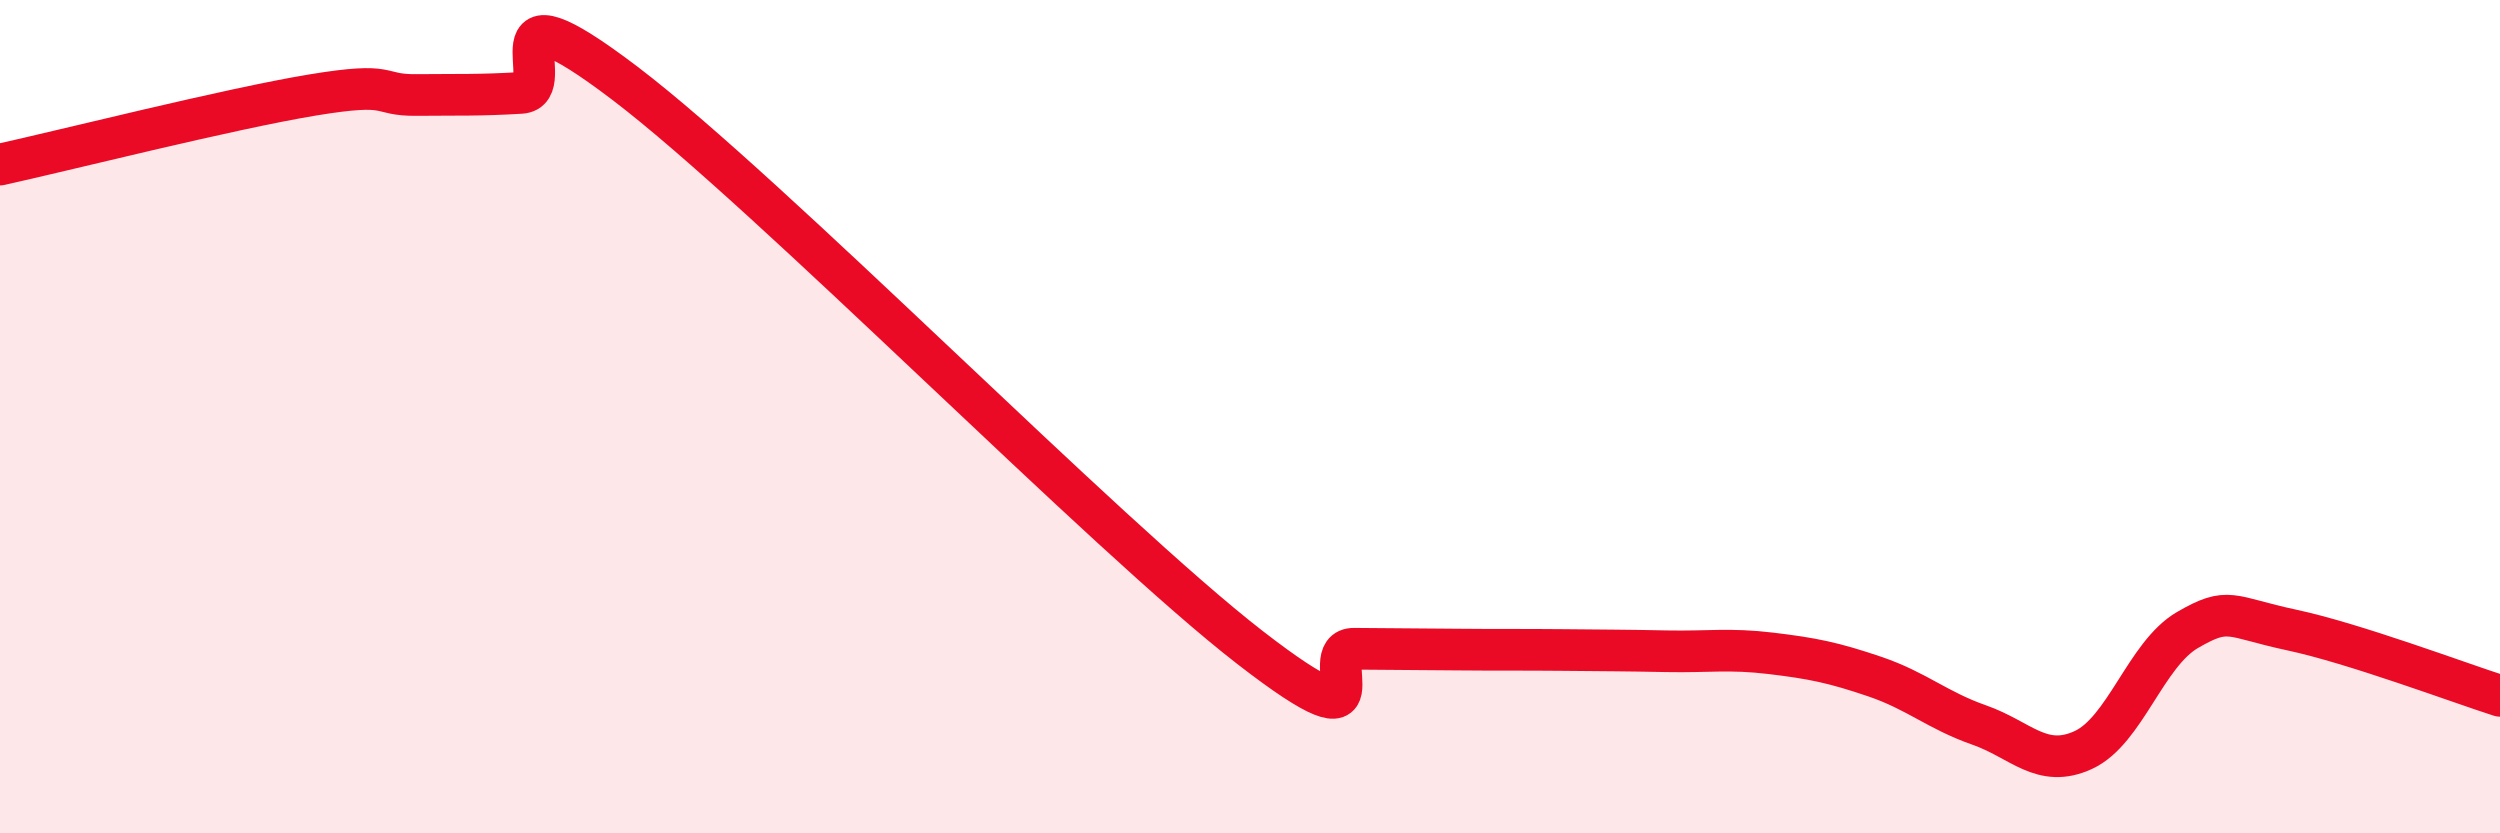
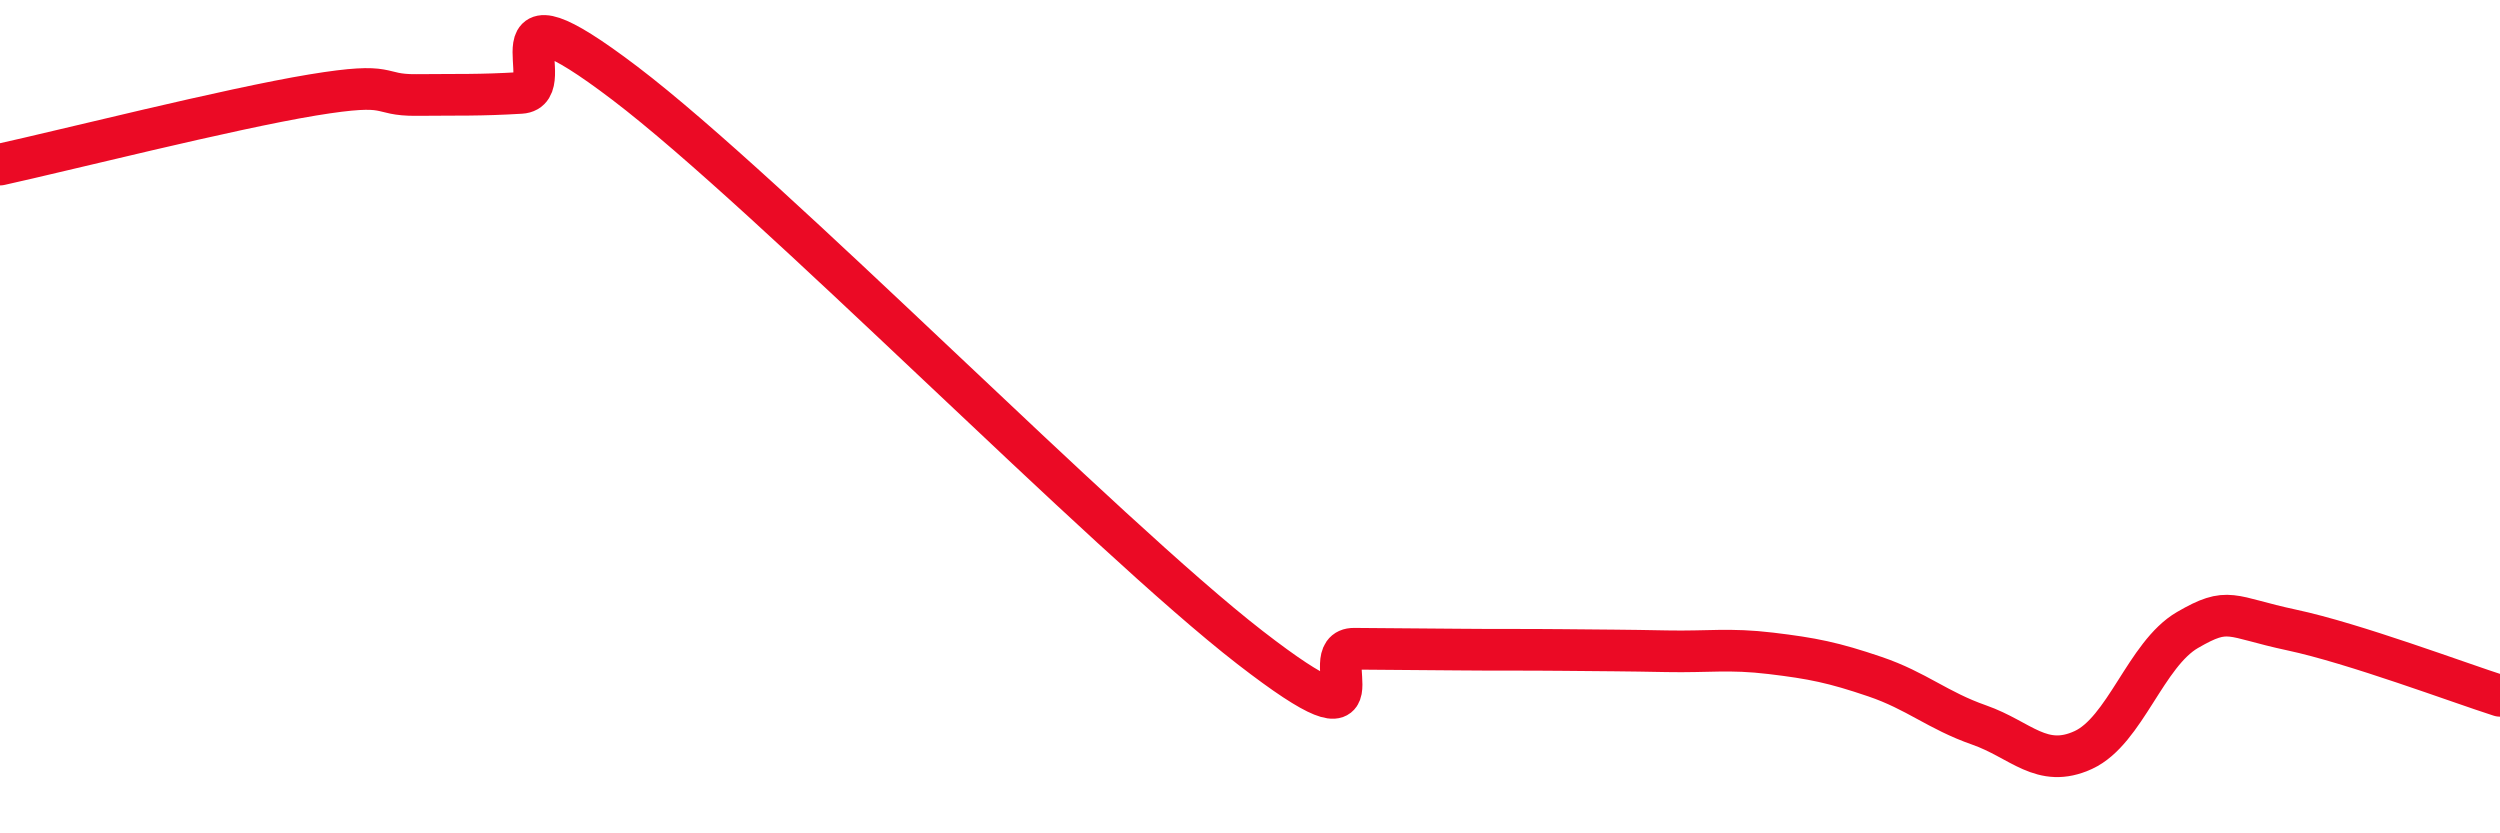
<svg xmlns="http://www.w3.org/2000/svg" width="60" height="20" viewBox="0 0 60 20">
-   <path d="M 0,3.95 C 1.5,3.62 5.5,2.61 7.5,2.28 C 9.5,1.95 9,2.29 10,2.28 C 11,2.27 11.5,2.29 12.5,2.23 C 13.5,2.17 11.5,-0.66 15,2 C 18.5,4.66 26.5,12.83 30,15.54 C 33.5,18.25 31.5,15.56 32.5,15.57 C 33.5,15.58 34,15.58 35,15.59 C 36,15.6 36.5,15.59 37.5,15.6 C 38.5,15.61 39,15.61 40,15.63 C 41,15.65 41.5,15.56 42.5,15.68 C 43.5,15.8 44,15.9 45,16.24 C 46,16.58 46.5,17.05 47.5,17.4 C 48.5,17.75 49,18.46 50,18 C 51,17.54 51.5,15.7 52.5,15.12 C 53.5,14.54 53.5,14.8 55,15.12 C 56.5,15.44 59,16.38 60,16.7L60 20L0 20Z" fill="#EB0A25" opacity="0.1" stroke-linecap="round" stroke-linejoin="round" />
  <path d="M 0,3.95 C 1.5,3.62 5.5,2.61 7.5,2.28 C 9.5,1.95 9,2.29 10,2.28 C 11,2.27 11.5,2.29 12.5,2.23 C 13.5,2.17 11.5,-0.66 15,2 C 18.5,4.66 26.5,12.83 30,15.54 C 33.5,18.25 31.5,15.56 32.5,15.57 C 33.5,15.58 34,15.58 35,15.59 C 36,15.6 36.5,15.59 37.5,15.6 C 38.5,15.61 39,15.61 40,15.63 C 41,15.65 41.5,15.56 42.5,15.68 C 43.5,15.8 44,15.9 45,16.24 C 46,16.58 46.5,17.05 47.5,17.4 C 48.5,17.75 49,18.46 50,18 C 51,17.54 51.5,15.7 52.5,15.12 C 53.5,14.54 53.5,14.8 55,15.12 C 56.5,15.44 59,16.38 60,16.7" stroke="#EB0A25" stroke-width="1" fill="none" stroke-linecap="round" stroke-linejoin="round" />
</svg>